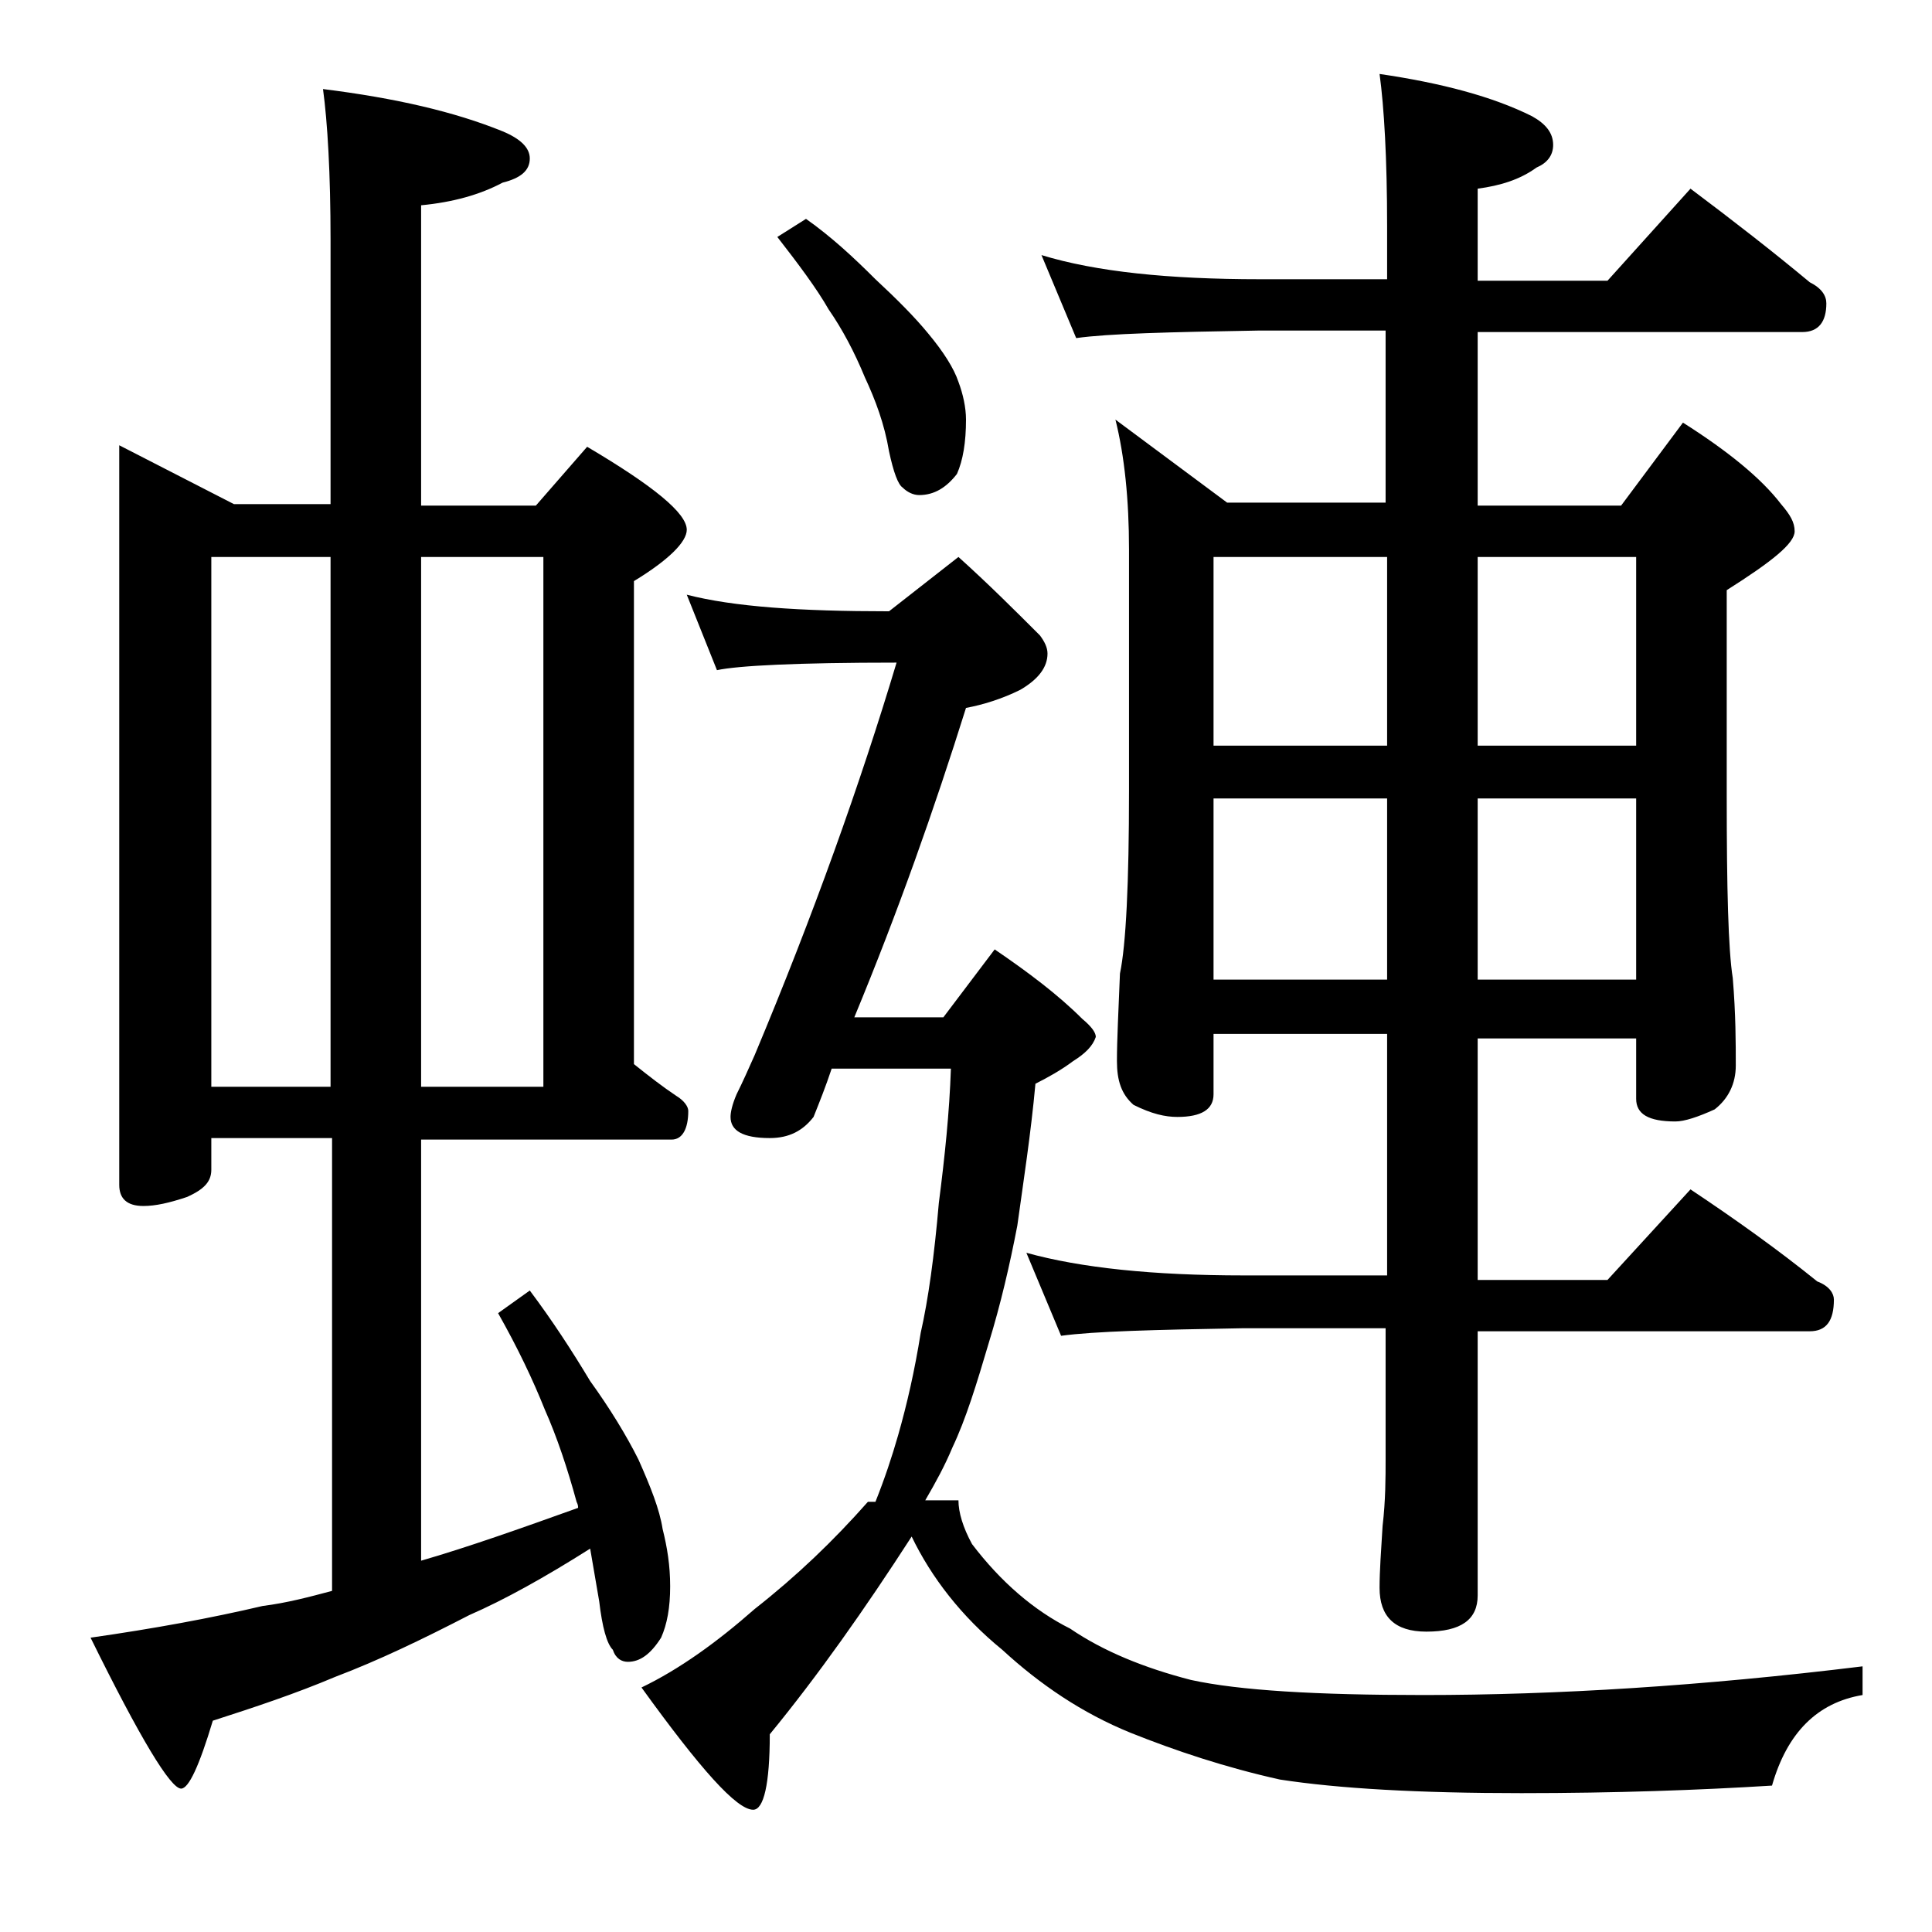
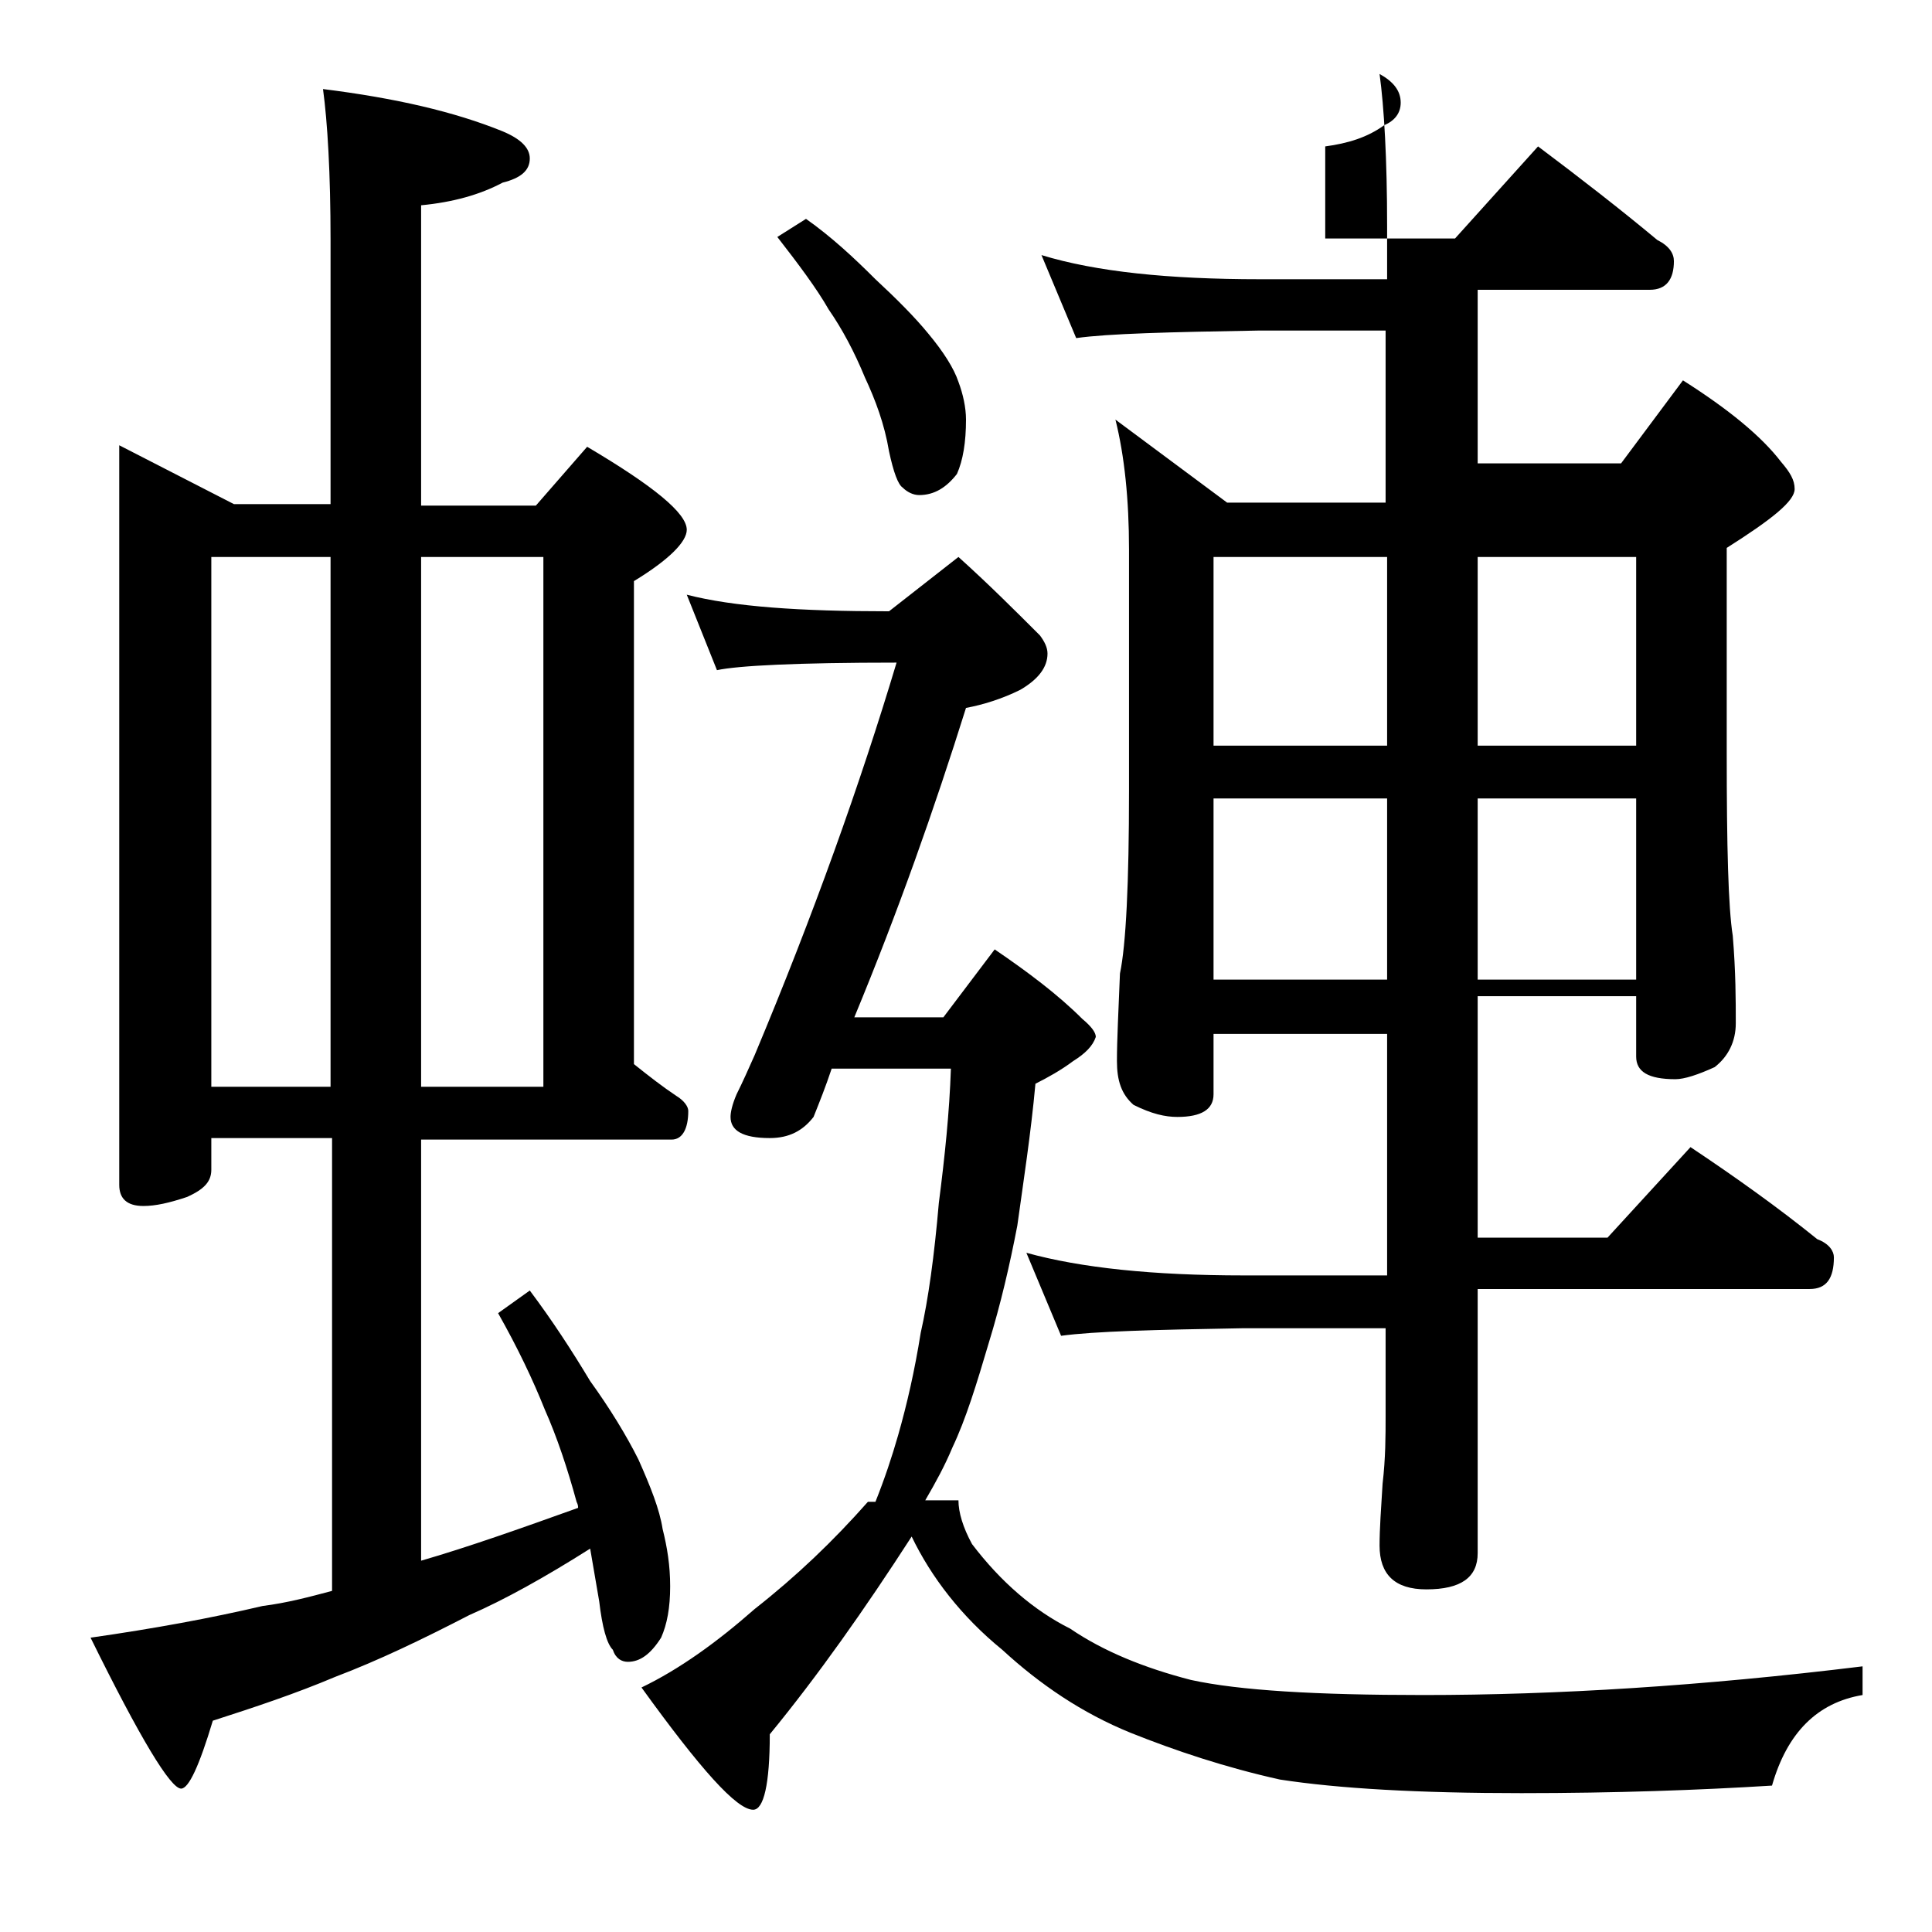
<svg xmlns="http://www.w3.org/2000/svg" version="1.1" id="Layer_1" x="0px" y="0px" viewBox="0 0 128 128" enable-background="new 0 0 128 128" xml:space="preserve">
-   <path d="M7.9,29.5l7.6,3.9h6.4V15.9c0-4.4-0.2-7.8-0.5-10c4.8,0.6,8.7,1.5,11.9,2.8c1.2,0.5,1.8,1.1,1.8,1.8c0,0.8-0.6,1.3-1.8,1.6  c-1.5,0.8-3.3,1.3-5.4,1.5v19.9h7.6l3.4-3.9c4.4,2.6,6.6,4.4,6.6,5.5c0,0.8-1.2,2-3.5,3.4v32c1,0.8,1.9,1.5,2.8,2.1  c0.5,0.3,0.8,0.7,0.8,1c0,1.2-0.4,1.9-1.1,1.9H27.9v27.9c3.1-0.9,6.5-2.1,10.4-3.5c0-0.1,0-0.2-0.1-0.4c-0.6-2.2-1.3-4.3-2.1-6.1  c-0.8-2-1.8-4.1-3.1-6.4l2.1-1.5c1.5,2,2.8,4,4,6c1.3,1.8,2.4,3.6,3.2,5.2c0.8,1.8,1.4,3.3,1.6,4.6c0.3,1.2,0.5,2.4,0.5,3.8  c0,1.4-0.2,2.5-0.6,3.4c-0.7,1.1-1.4,1.6-2.2,1.6c-0.4,0-0.8-0.2-1-0.8c-0.4-0.4-0.7-1.5-0.9-3.2c-0.2-1.2-0.4-2.3-0.6-3.5  c-3,1.9-5.7,3.4-8,4.4c-3.1,1.6-6,3-8.9,4.1c-2.6,1.1-5.3,2-8.1,2.9c-0.9,3-1.6,4.5-2.1,4.5c-0.7,0-2.7-3.3-6-10  c4.2-0.6,8-1.3,11.4-2.1c1.6-0.2,3.1-0.6,4.6-1V75.4H14v2.1c0,0.8-0.5,1.3-1.6,1.8c-1.2,0.4-2.1,0.6-2.9,0.6c-1.1,0-1.6-0.5-1.6-1.4  V29.5z M14,72h7.9V36.9H14V72z M27.9,36.9V72H36V36.9H27.9z M58,99.5c0.6-1.5,1.1-3,1.5-4.4c0.6-2.1,1.1-4.3,1.5-6.8  c0.5-2.2,0.9-5.1,1.2-8.6c0.4-3.1,0.7-6,0.8-8.9h-7.9C54.7,72,54.3,73,53.9,74c-0.7,0.9-1.6,1.4-2.9,1.4c-1.8,0-2.6-0.5-2.6-1.4  c0-0.3,0.1-0.8,0.4-1.5c0.4-0.8,0.8-1.7,1.2-2.6c3.9-9.3,7-18,9.4-26c-6.6,0-10.5,0.2-11.9,0.5l-2-5c3.1,0.8,7.5,1.1,13.4,1.1  l4.6-3.6c2,1.8,3.8,3.6,5.4,5.2c0.3,0.4,0.5,0.8,0.5,1.2c0,0.9-0.6,1.7-1.8,2.4c-1.2,0.6-2.5,1-3.6,1.2c-2.1,6.7-4.5,13.5-7.4,20.5  h5.9l3.4-4.5c2.2,1.5,4.2,3,5.8,4.6c0.6,0.5,0.9,0.9,0.9,1.2c-0.2,0.6-0.7,1.1-1.5,1.6c-0.8,0.6-1.7,1.1-2.5,1.5  c-0.3,3.3-0.8,6.5-1.2,9.4c-0.5,2.6-1.1,5.2-1.9,7.8c-0.8,2.7-1.5,5-2.4,6.9c-0.5,1.2-1.1,2.3-1.8,3.5h2.2c0,0.8,0.3,1.8,0.9,2.9  c1.9,2.5,4.1,4.4,6.5,5.6c2.2,1.5,4.9,2.6,8,3.4c3.2,0.7,8.3,1,15.4,1c8.8,0,18.5-0.6,29.1-1.9v1.9c-3,0.5-5,2.5-6,6  c-4.8,0.3-10.4,0.5-16.6,0.5c-6.8,0-12.1-0.3-16-0.9c-3.6-0.8-6.9-1.9-9.9-3.1c-3.2-1.3-6-3.2-8.5-5.5c-2.7-2.2-4.7-4.8-6-7.5  c-3.1,4.8-6.2,9.2-9.4,13.1c0,3.3-0.4,5-1.1,5c-1.1,0-3.5-2.7-7.4-8.1c2.5-1.2,5-3,7.5-5.2c2.8-2.2,5.2-4.5,7.5-7.1H58z M53.4,14.5  c1.7,1.2,3.2,2.6,4.6,4c1.4,1.3,2.6,2.5,3.5,3.6c1,1.2,1.7,2.3,2,3.2c0.3,0.8,0.5,1.7,0.5,2.5c0,1.5-0.2,2.7-0.6,3.6  c-0.7,0.9-1.5,1.4-2.5,1.4c-0.4,0-0.8-0.2-1.1-0.5c-0.3-0.2-0.6-1-0.9-2.4c-0.3-1.8-0.9-3.4-1.6-4.9c-0.7-1.7-1.5-3.2-2.4-4.5  c-0.8-1.4-2-3-3.4-4.8L53.4,14.5z M69,16.9c3.6,1.1,8.4,1.6,14.5,1.6h8.4V15c0-4.5-0.2-7.9-0.5-10.1c4.1,0.6,7.5,1.5,10.1,2.8  c0.9,0.5,1.4,1.1,1.4,1.9c0,0.7-0.4,1.2-1.1,1.5c-1.1,0.8-2.4,1.2-3.9,1.4v6.1h8.6l5.5-6.1c2.8,2.1,5.5,4.2,7.9,6.2  c0.8,0.4,1.1,0.9,1.1,1.4c0,1.2-0.5,1.9-1.6,1.9H97.9v11.5h9.5l4.1-5.5c3,1.9,5.2,3.7,6.5,5.4c0.6,0.7,0.9,1.2,0.9,1.8  c0,0.8-1.5,2-4.5,3.9v13.6c0,6.2,0.1,10.2,0.4,12.1c0.2,2.4,0.2,4.3,0.2,5.8c0,1.2-0.5,2.2-1.4,2.9c-1.1,0.5-2,0.8-2.6,0.8  c-1.8,0-2.6-0.5-2.6-1.5v-4H97.9v16h8.6l5.5-6c3,2,5.8,4,8.4,6.1c0.8,0.3,1.1,0.8,1.1,1.2c0,1.4-0.5,2.1-1.6,2.1h-22v17.5  c0,1.6-1.1,2.4-3.4,2.4c-2.1,0-3.1-1-3.1-2.9c0-1.1,0.1-2.5,0.2-4.1c0.2-1.7,0.2-3.2,0.2-4.5V88h-9.5c-5.8,0.1-9.8,0.2-12,0.5L68,83  c3.6,1,8.4,1.5,14.4,1.5h9.5v-16H80.4v4c0,1-0.8,1.5-2.4,1.5c-0.8,0-1.7-0.2-2.9-0.8c-0.8-0.7-1.1-1.6-1.1-2.9  c0-1.4,0.1-3.3,0.2-5.8c0.4-1.9,0.6-6,0.6-12.1v-16c0-3.3-0.3-6.2-0.9-8.6l7.4,5.5h10.5V21.9h-8.4c-5.9,0.1-10,0.2-12.1,0.5L69,16.9  z M80.4,49.4h11.5V36.9H80.4V49.4z M80.4,64.9h11.5v-12H80.4V64.9z M97.9,36.9v12.5h10.5V36.9H97.9z M97.9,52.9v12h10.5v-12H97.9z" />
+   <path d="M7.9,29.5l7.6,3.9h6.4V15.9c0-4.4-0.2-7.8-0.5-10c4.8,0.6,8.7,1.5,11.9,2.8c1.2,0.5,1.8,1.1,1.8,1.8c0,0.8-0.6,1.3-1.8,1.6  c-1.5,0.8-3.3,1.3-5.4,1.5v19.9h7.6l3.4-3.9c4.4,2.6,6.6,4.4,6.6,5.5c0,0.8-1.2,2-3.5,3.4v32c1,0.8,1.9,1.5,2.8,2.1  c0.5,0.3,0.8,0.7,0.8,1c0,1.2-0.4,1.9-1.1,1.9H27.9v27.9c3.1-0.9,6.5-2.1,10.4-3.5c0-0.1,0-0.2-0.1-0.4c-0.6-2.2-1.3-4.3-2.1-6.1  c-0.8-2-1.8-4.1-3.1-6.4l2.1-1.5c1.5,2,2.8,4,4,6c1.3,1.8,2.4,3.6,3.2,5.2c0.8,1.8,1.4,3.3,1.6,4.6c0.3,1.2,0.5,2.4,0.5,3.8  c0,1.4-0.2,2.5-0.6,3.4c-0.7,1.1-1.4,1.6-2.2,1.6c-0.4,0-0.8-0.2-1-0.8c-0.4-0.4-0.7-1.5-0.9-3.2c-0.2-1.2-0.4-2.3-0.6-3.5  c-3,1.9-5.7,3.4-8,4.4c-3.1,1.6-6,3-8.9,4.1c-2.6,1.1-5.3,2-8.1,2.9c-0.9,3-1.6,4.5-2.1,4.5c-0.7,0-2.7-3.3-6-10  c4.2-0.6,8-1.3,11.4-2.1c1.6-0.2,3.1-0.6,4.6-1V75.4H14v2.1c0,0.8-0.5,1.3-1.6,1.8c-1.2,0.4-2.1,0.6-2.9,0.6c-1.1,0-1.6-0.5-1.6-1.4  V29.5z M14,72h7.9V36.9H14V72z M27.9,36.9V72H36V36.9H27.9z M58,99.5c0.6-1.5,1.1-3,1.5-4.4c0.6-2.1,1.1-4.3,1.5-6.8  c0.5-2.2,0.9-5.1,1.2-8.6c0.4-3.1,0.7-6,0.8-8.9h-7.9C54.7,72,54.3,73,53.9,74c-0.7,0.9-1.6,1.4-2.9,1.4c-1.8,0-2.6-0.5-2.6-1.4  c0-0.3,0.1-0.8,0.4-1.5c0.4-0.8,0.8-1.7,1.2-2.6c3.9-9.3,7-18,9.4-26c-6.6,0-10.5,0.2-11.9,0.5l-2-5c3.1,0.8,7.5,1.1,13.4,1.1  l4.6-3.6c2,1.8,3.8,3.6,5.4,5.2c0.3,0.4,0.5,0.8,0.5,1.2c0,0.9-0.6,1.7-1.8,2.4c-1.2,0.6-2.5,1-3.6,1.2c-2.1,6.7-4.5,13.5-7.4,20.5  h5.9l3.4-4.5c2.2,1.5,4.2,3,5.8,4.6c0.6,0.5,0.9,0.9,0.9,1.2c-0.2,0.6-0.7,1.1-1.5,1.6c-0.8,0.6-1.7,1.1-2.5,1.5  c-0.3,3.3-0.8,6.5-1.2,9.4c-0.5,2.6-1.1,5.2-1.9,7.8c-0.8,2.7-1.5,5-2.4,6.9c-0.5,1.2-1.1,2.3-1.8,3.5h2.2c0,0.8,0.3,1.8,0.9,2.9  c1.9,2.5,4.1,4.4,6.5,5.6c2.2,1.5,4.9,2.6,8,3.4c3.2,0.7,8.3,1,15.4,1c8.8,0,18.5-0.6,29.1-1.9v1.9c-3,0.5-5,2.5-6,6  c-4.8,0.3-10.4,0.5-16.6,0.5c-6.8,0-12.1-0.3-16-0.9c-3.6-0.8-6.9-1.9-9.9-3.1c-3.2-1.3-6-3.2-8.5-5.5c-2.7-2.2-4.7-4.8-6-7.5  c-3.1,4.8-6.2,9.2-9.4,13.1c0,3.3-0.4,5-1.1,5c-1.1,0-3.5-2.7-7.4-8.1c2.5-1.2,5-3,7.5-5.2c2.8-2.2,5.2-4.5,7.5-7.1H58z M53.4,14.5  c1.7,1.2,3.2,2.6,4.6,4c1.4,1.3,2.6,2.5,3.5,3.6c1,1.2,1.7,2.3,2,3.2c0.3,0.8,0.5,1.7,0.5,2.5c0,1.5-0.2,2.7-0.6,3.6  c-0.7,0.9-1.5,1.4-2.5,1.4c-0.4,0-0.8-0.2-1.1-0.5c-0.3-0.2-0.6-1-0.9-2.4c-0.3-1.8-0.9-3.4-1.6-4.9c-0.7-1.7-1.5-3.2-2.4-4.5  c-0.8-1.4-2-3-3.4-4.8L53.4,14.5z M69,16.9c3.6,1.1,8.4,1.6,14.5,1.6h8.4V15c0-4.5-0.2-7.9-0.5-10.1c0.9,0.5,1.4,1.1,1.4,1.9c0,0.7-0.4,1.2-1.1,1.5c-1.1,0.8-2.4,1.2-3.9,1.4v6.1h8.6l5.5-6.1c2.8,2.1,5.5,4.2,7.9,6.2  c0.8,0.4,1.1,0.9,1.1,1.4c0,1.2-0.5,1.9-1.6,1.9H97.9v11.5h9.5l4.1-5.5c3,1.9,5.2,3.7,6.5,5.4c0.6,0.7,0.9,1.2,0.9,1.8  c0,0.8-1.5,2-4.5,3.9v13.6c0,6.2,0.1,10.2,0.4,12.1c0.2,2.4,0.2,4.3,0.2,5.8c0,1.2-0.5,2.2-1.4,2.9c-1.1,0.5-2,0.8-2.6,0.8  c-1.8,0-2.6-0.5-2.6-1.5v-4H97.9v16h8.6l5.5-6c3,2,5.8,4,8.4,6.1c0.8,0.3,1.1,0.8,1.1,1.2c0,1.4-0.5,2.1-1.6,2.1h-22v17.5  c0,1.6-1.1,2.4-3.4,2.4c-2.1,0-3.1-1-3.1-2.9c0-1.1,0.1-2.5,0.2-4.1c0.2-1.7,0.2-3.2,0.2-4.5V88h-9.5c-5.8,0.1-9.8,0.2-12,0.5L68,83  c3.6,1,8.4,1.5,14.4,1.5h9.5v-16H80.4v4c0,1-0.8,1.5-2.4,1.5c-0.8,0-1.7-0.2-2.9-0.8c-0.8-0.7-1.1-1.6-1.1-2.9  c0-1.4,0.1-3.3,0.2-5.8c0.4-1.9,0.6-6,0.6-12.1v-16c0-3.3-0.3-6.2-0.9-8.6l7.4,5.5h10.5V21.9h-8.4c-5.9,0.1-10,0.2-12.1,0.5L69,16.9  z M80.4,49.4h11.5V36.9H80.4V49.4z M80.4,64.9h11.5v-12H80.4V64.9z M97.9,36.9v12.5h10.5V36.9H97.9z M97.9,52.9v12h10.5v-12H97.9z" />
</svg>